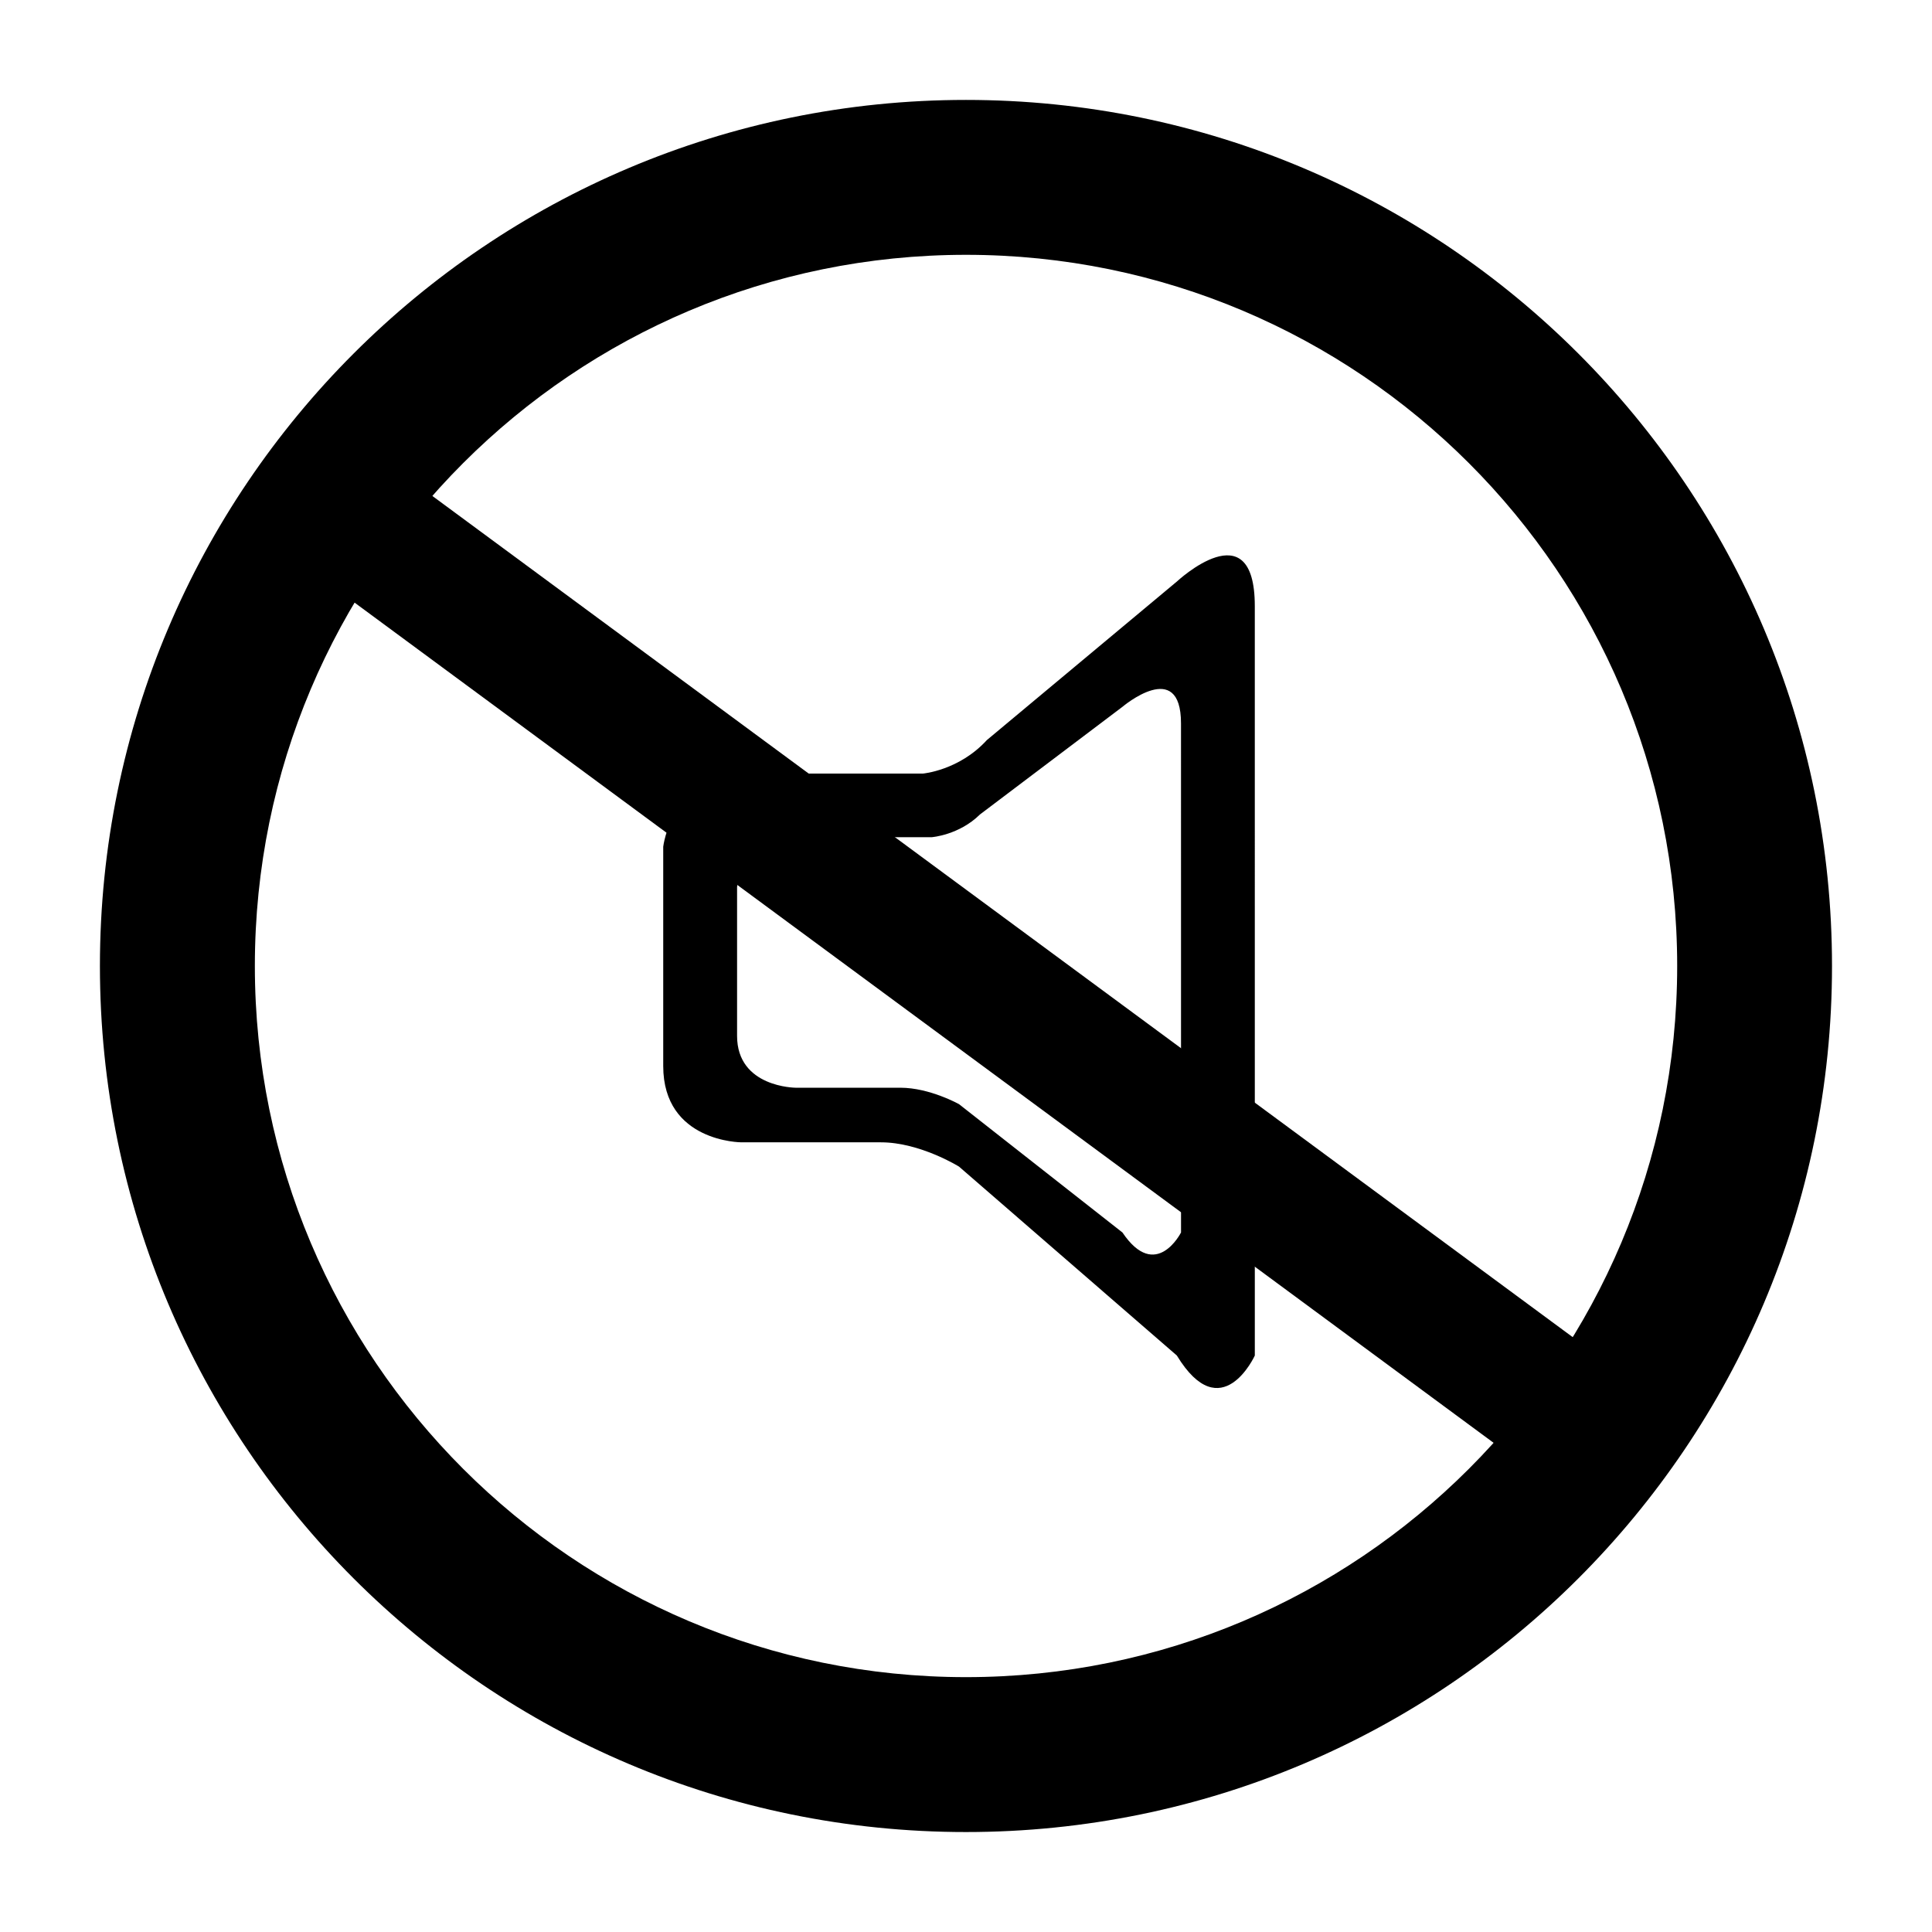
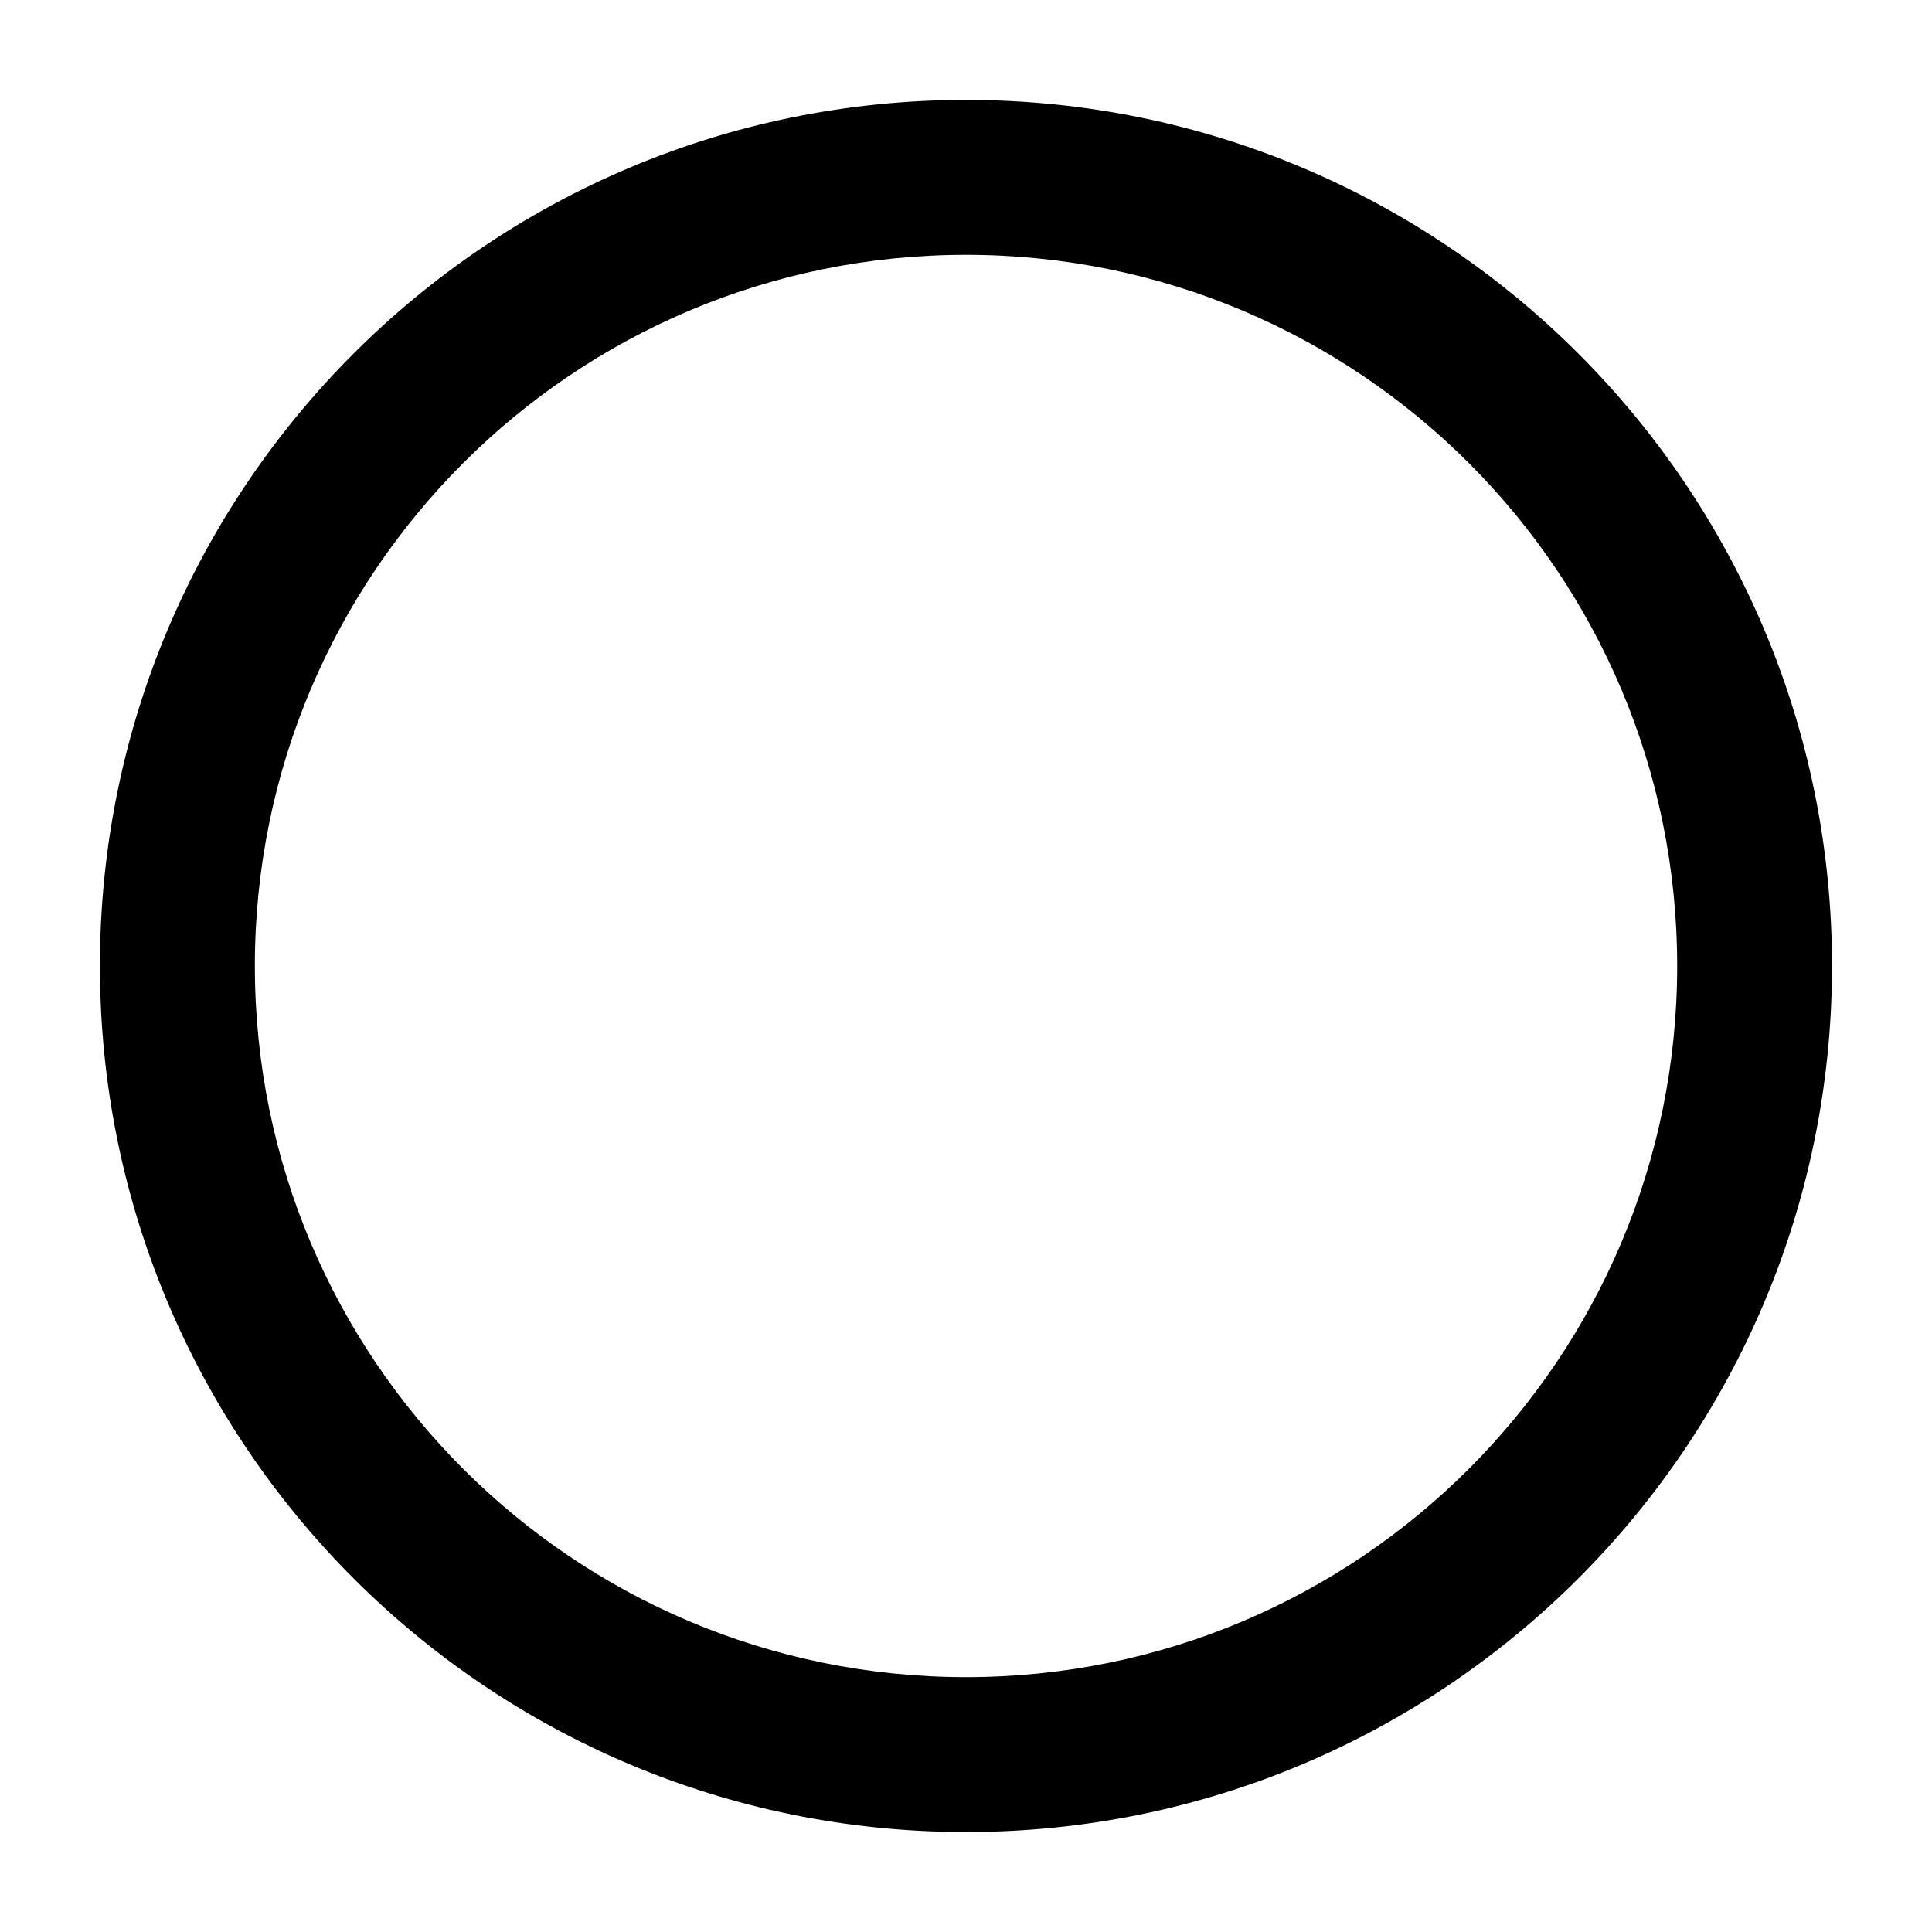
<svg xmlns="http://www.w3.org/2000/svg" fill="#000000" width="800px" height="800px" version="1.1" viewBox="144 144 512 512">
  <g>
    <path d="m400 170.48c-126.76 0-229.52 102.75-229.52 229.52 0 126.76 102.75 229.51 229.51 229.51 126.77 0 229.51-102.75 229.51-229.51 0.004-126.76-102.75-229.52-229.51-229.52zm0 417.98c-104.09 0-188.46-84.383-188.46-188.47 0-104.08 84.375-188.46 188.46-188.46 104.09 0 188.47 84.375 188.47 188.46 0 104.09-84.383 188.47-188.47 188.47z" />
-     <path d="m455.86 298.13-50.332 42c-7.379 8.078-16.977 8.879-16.977 8.879h-46.598c-19.969 0-22.191 19.379-22.191 19.379v58.121c0 20.188 20.719 20.219 20.719 20.219h36.98c10.352 0 20.691 6.438 20.691 6.438l57.727 50.066c11.805 19.367 20.66 0 20.66 0l-0.004-198.62c-0.008-25.832-20.676-6.477-20.676-6.477zm1.117 172.5s-6.644 13.148-15.512 0l-43.312-34.012s-7.766-4.359-15.535-4.359h-27.738s-15.547-0.039-15.547-13.738v-39.5s1.656-13.16 16.641-13.16h34.977s7.211-0.543 12.754-6.023l37.762-28.527s15.512-13.148 15.512 4.394l0.008 134.93z" />
-     <path d="m224.45 293.73 20.77-28.152 326.59 240.91-20.77 28.152z" />
  </g>
</svg>